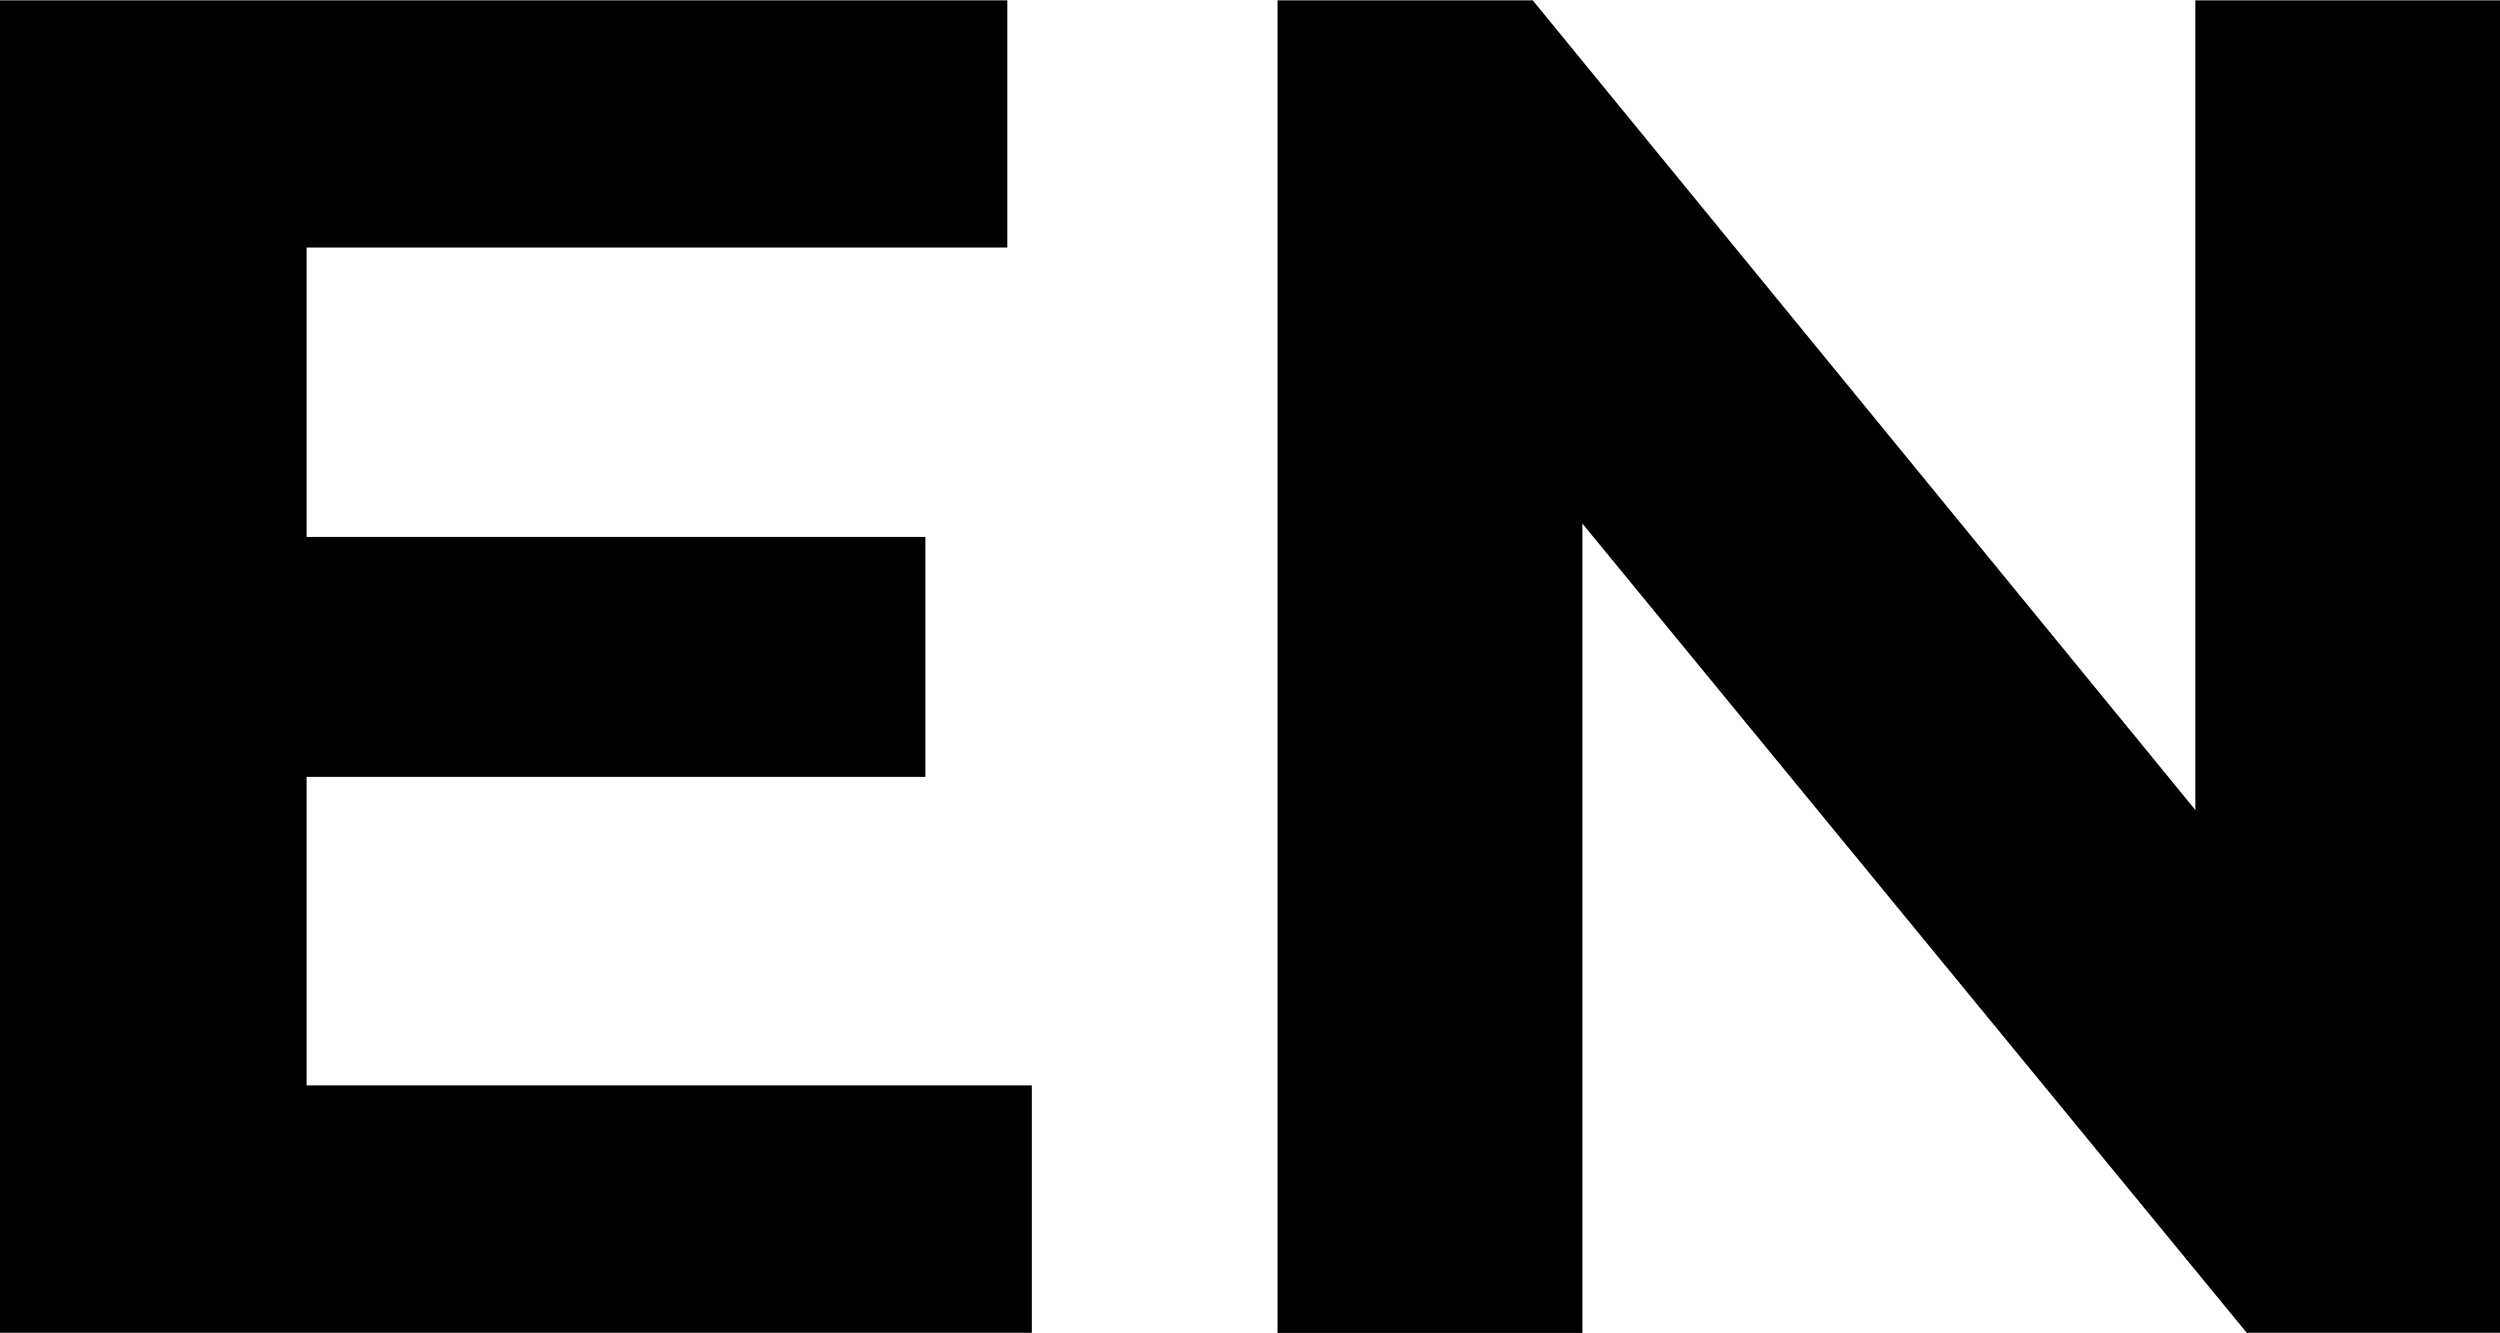
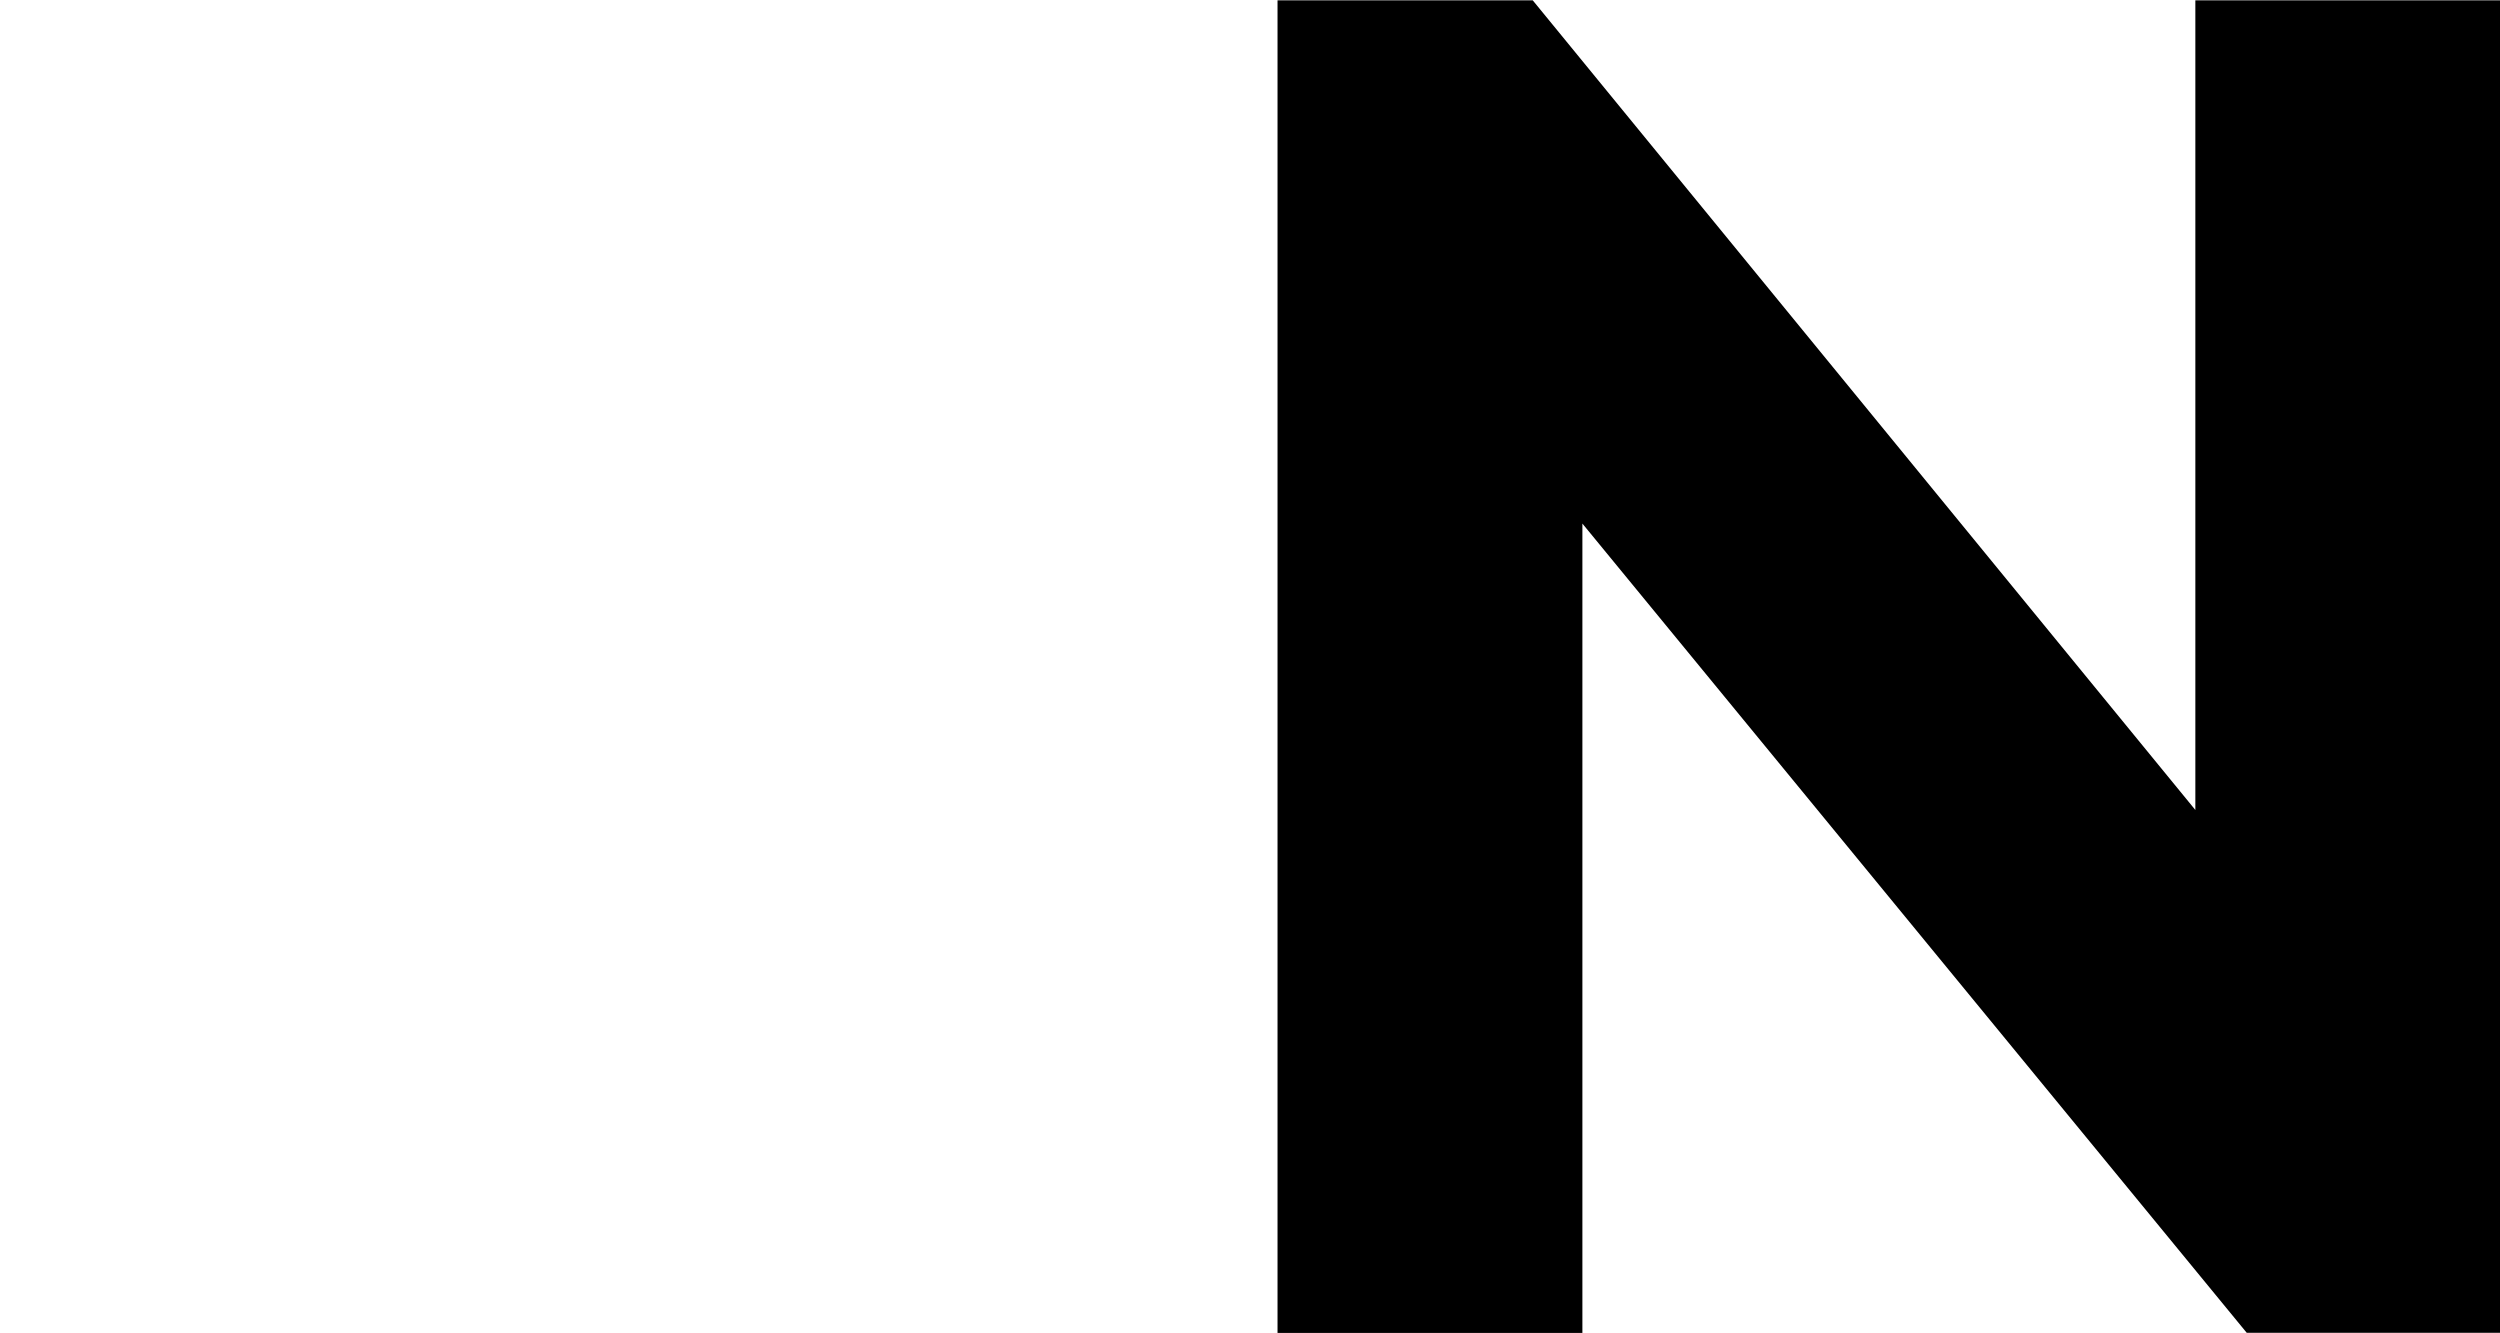
<svg xmlns="http://www.w3.org/2000/svg" id="Calque_1" data-name="Calque 1" viewBox="0 0 231.58 123.47">
-   <path d="M132,128.51v22.92H36.42V28h93.31V50.9H64.82V77.71h57.32V99.93H64.82v28.58Z" transform="translate(-36.42 -27.97)" />
  <path d="M268,28V151.43H244.54L183,76.47v75H154.76V28H178.4l61.38,75V28Z" transform="translate(-36.42 -27.97)" />
</svg>